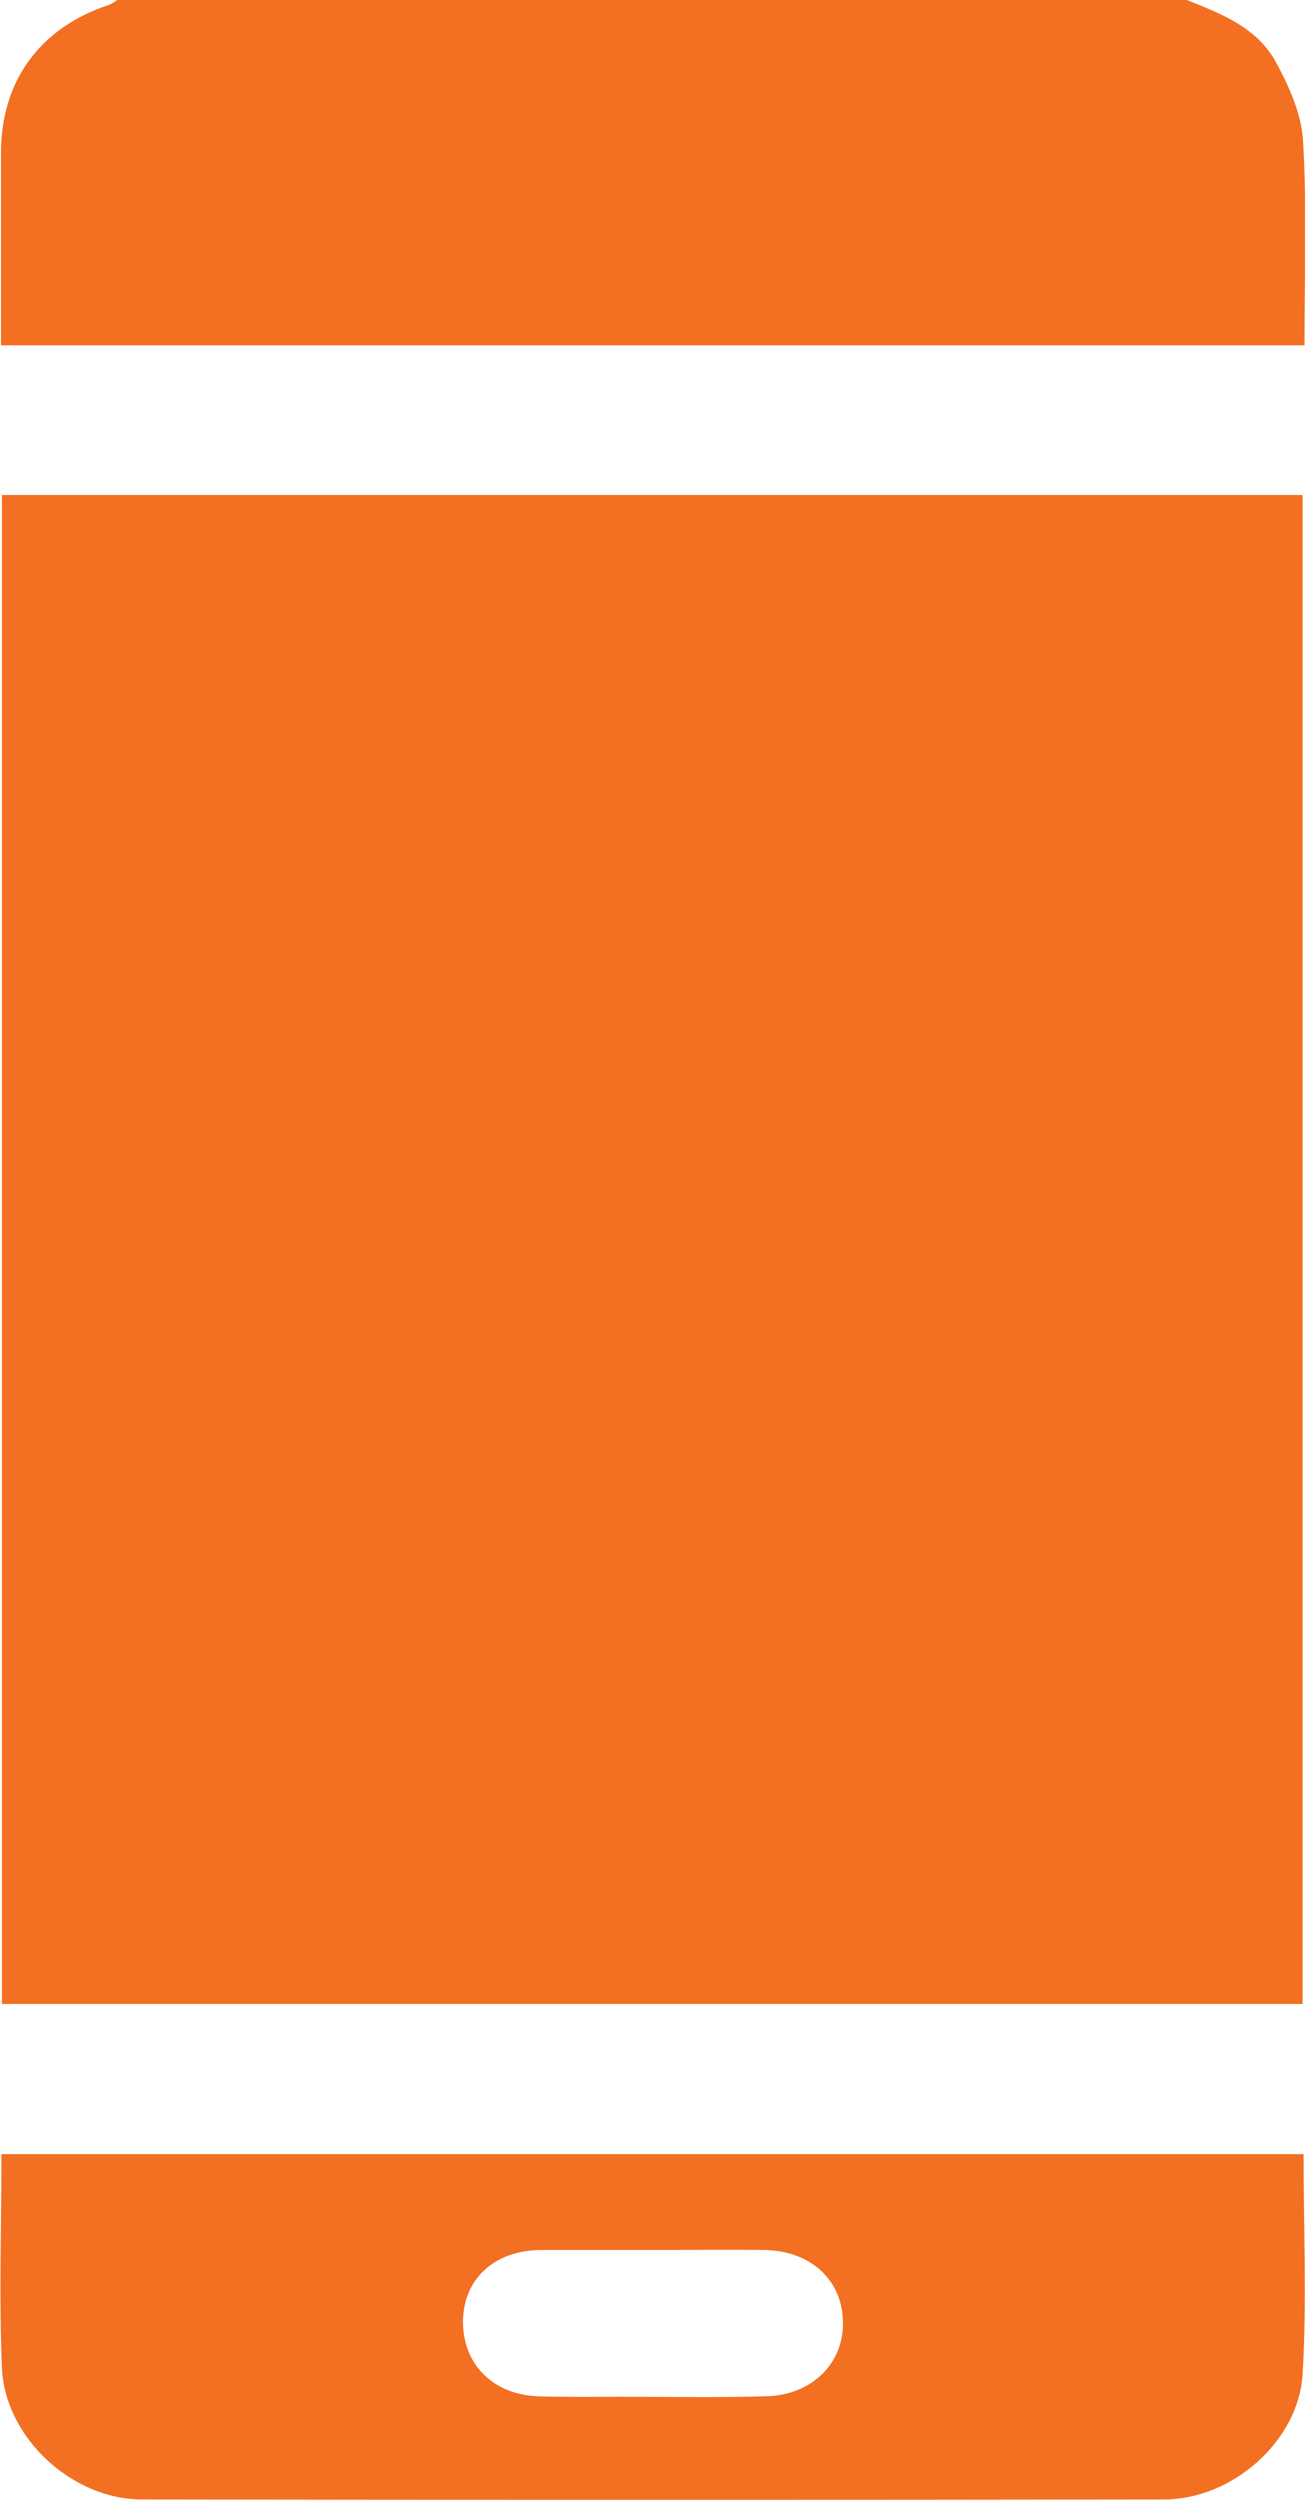
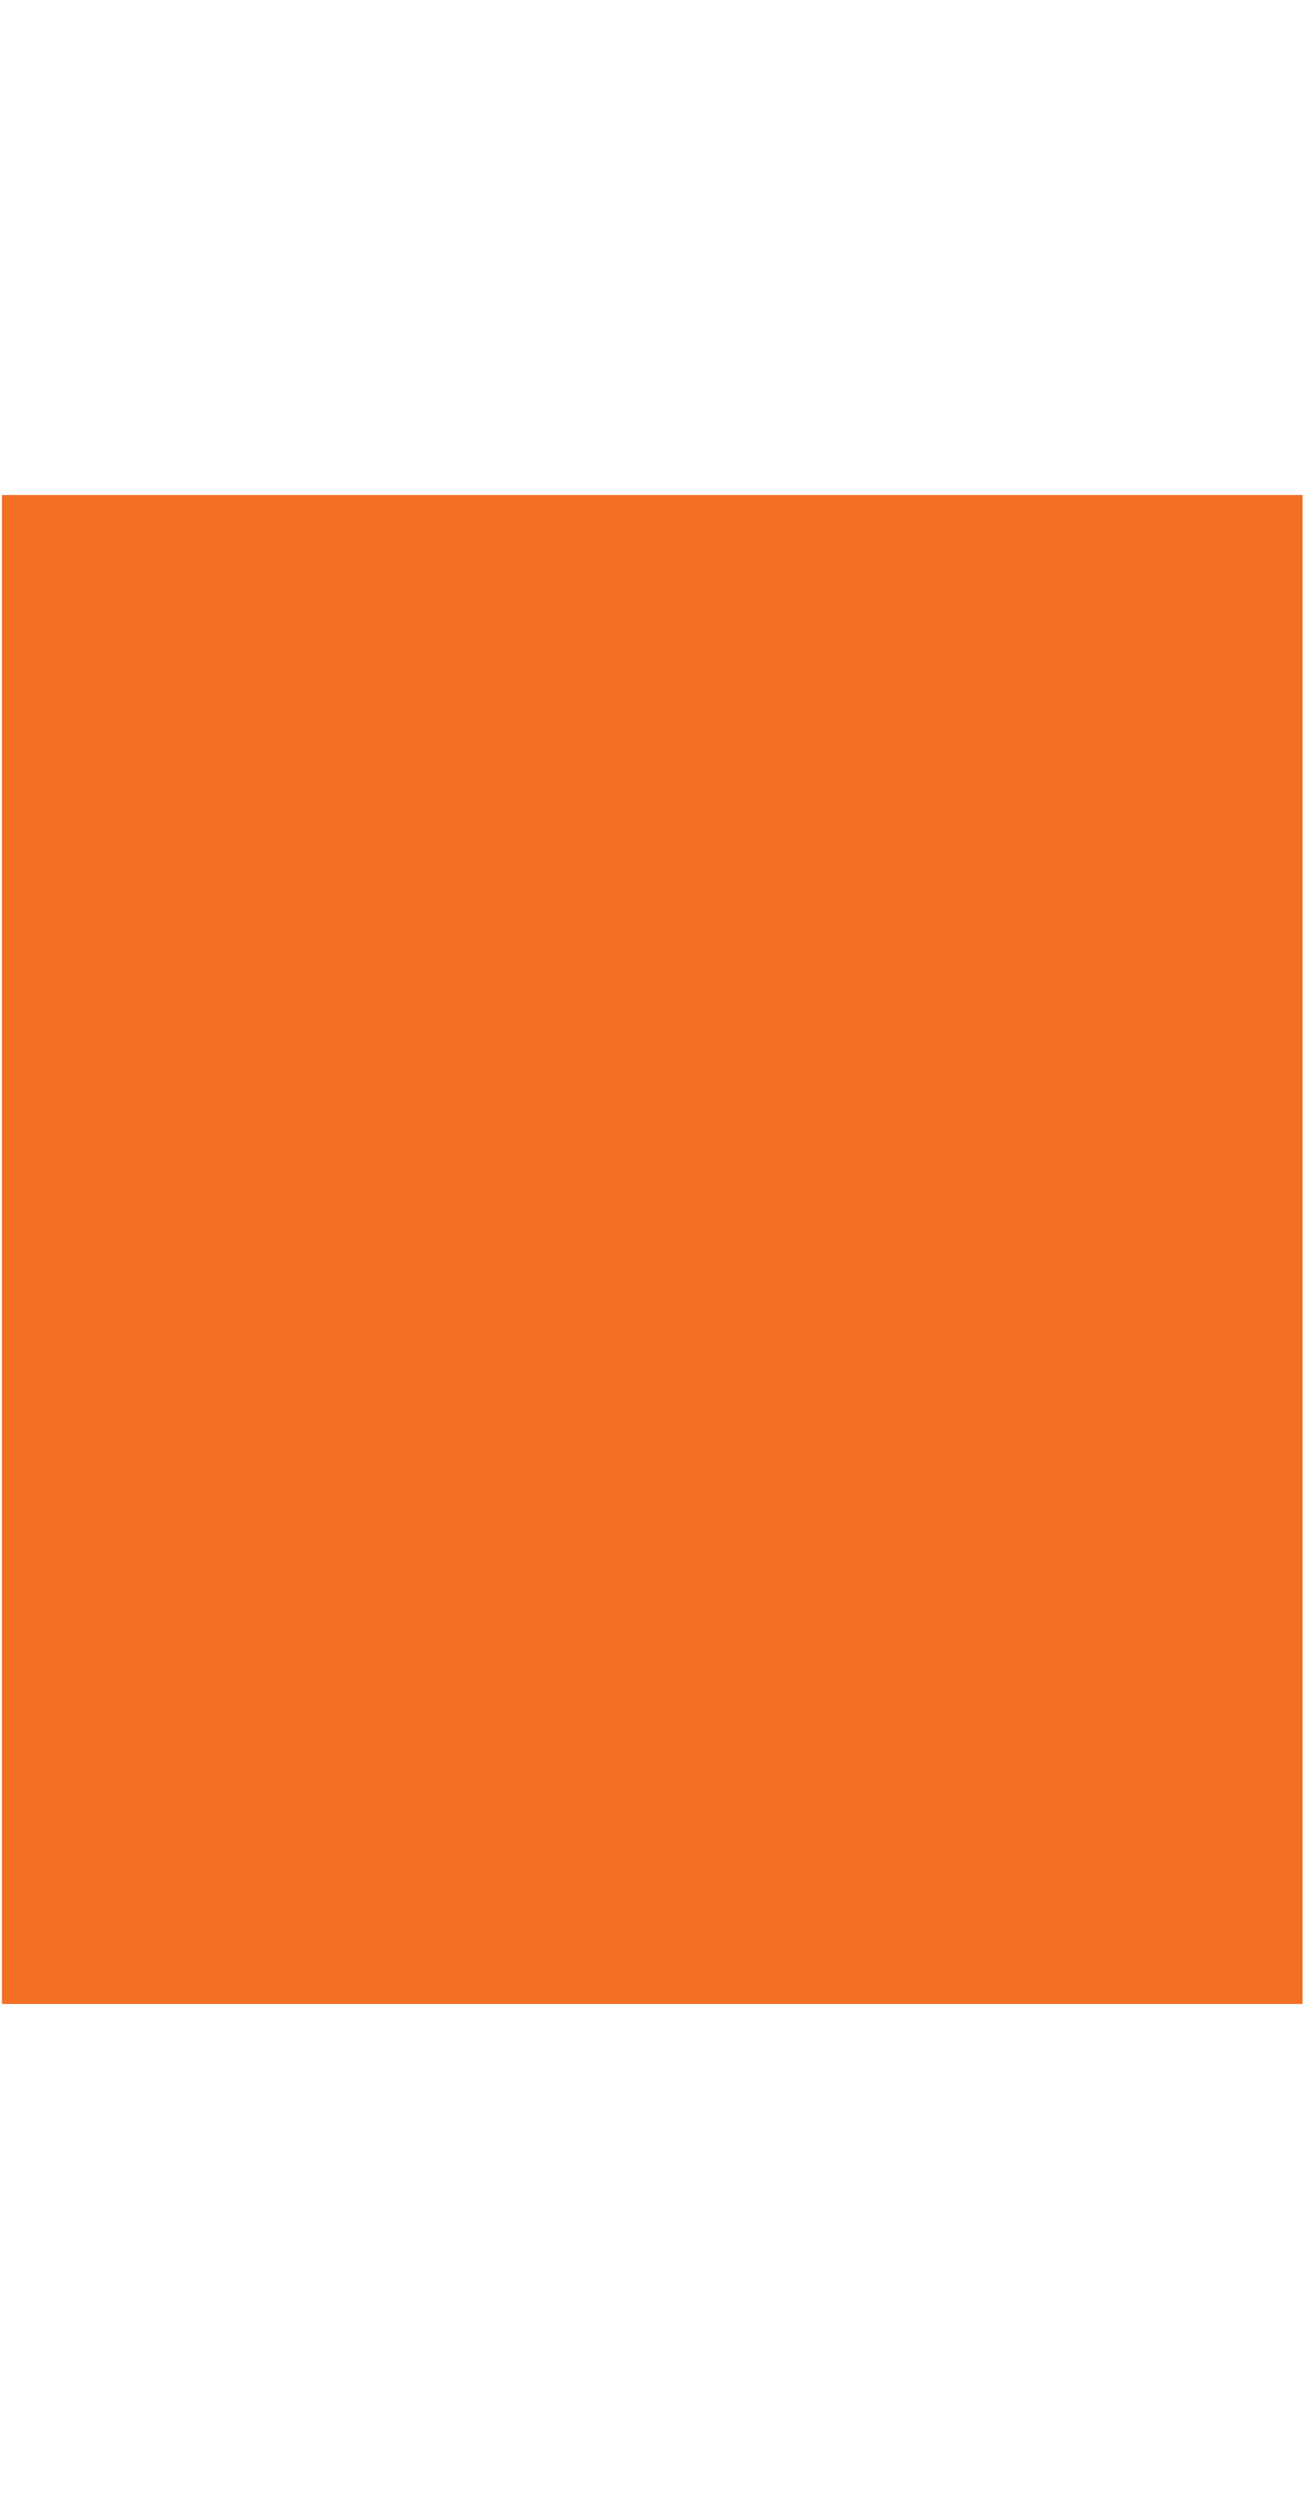
<svg xmlns="http://www.w3.org/2000/svg" width="21" height="40" viewBox="0 0 21 40" fill="none">
  <g clip-path="url(#clip0_3_276)">
-     <path d="M18.994 0C19.55 0.219 20.129 0.446 20.427 1.002C20.638 1.393 20.834 1.831 20.857 2.262C20.92 3.334 20.88 4.422 20.88 5.525C13.931 5.525 6.997 5.525 0.016 5.525C0.016 5.197 0.016 4.868 0.016 4.531C0.016 3.843 0.016 3.154 0.016 2.465C0.008 1.315 0.626 0.454 1.722 0.086C1.777 0.07 1.831 0.031 1.878 0C7.591 0 13.289 0 18.994 0Z" fill="#F36F21" />
    <path d="M0.031 32.064C0.031 24.003 0.031 15.973 0.031 7.92C6.973 7.92 13.899 7.92 20.849 7.92C20.849 15.958 20.849 23.995 20.849 32.064C13.923 32.064 6.989 32.064 0.031 32.064Z" fill="#F36F21" />
-     <path d="M20.865 34.467C20.865 35.656 20.92 36.83 20.849 37.996C20.779 39.069 19.714 39.992 18.634 39.992C13.179 40 7.725 40 2.27 39.992C1.15 39.992 0.078 38.998 0.031 37.887C-0.016 36.76 0.023 35.625 0.023 34.467C6.965 34.467 13.892 34.467 20.865 34.467ZM10.44 36.001C9.845 36.001 9.243 36.001 8.648 36.001C7.92 36.009 7.427 36.455 7.411 37.12C7.396 37.809 7.873 38.309 8.601 38.341C9.055 38.356 9.509 38.349 9.963 38.349C10.73 38.349 11.497 38.364 12.264 38.341C12.992 38.325 13.508 37.816 13.492 37.151C13.485 36.478 12.968 36.009 12.232 36.001C11.638 35.993 11.043 36.001 10.44 36.001Z" fill="#F36F21" />
  </g>
  <defs>
    <clipPath id="clip0_3_276">
      <rect width="20.888" height="40" fill="white" />
    </clipPath>
  </defs>
</svg>